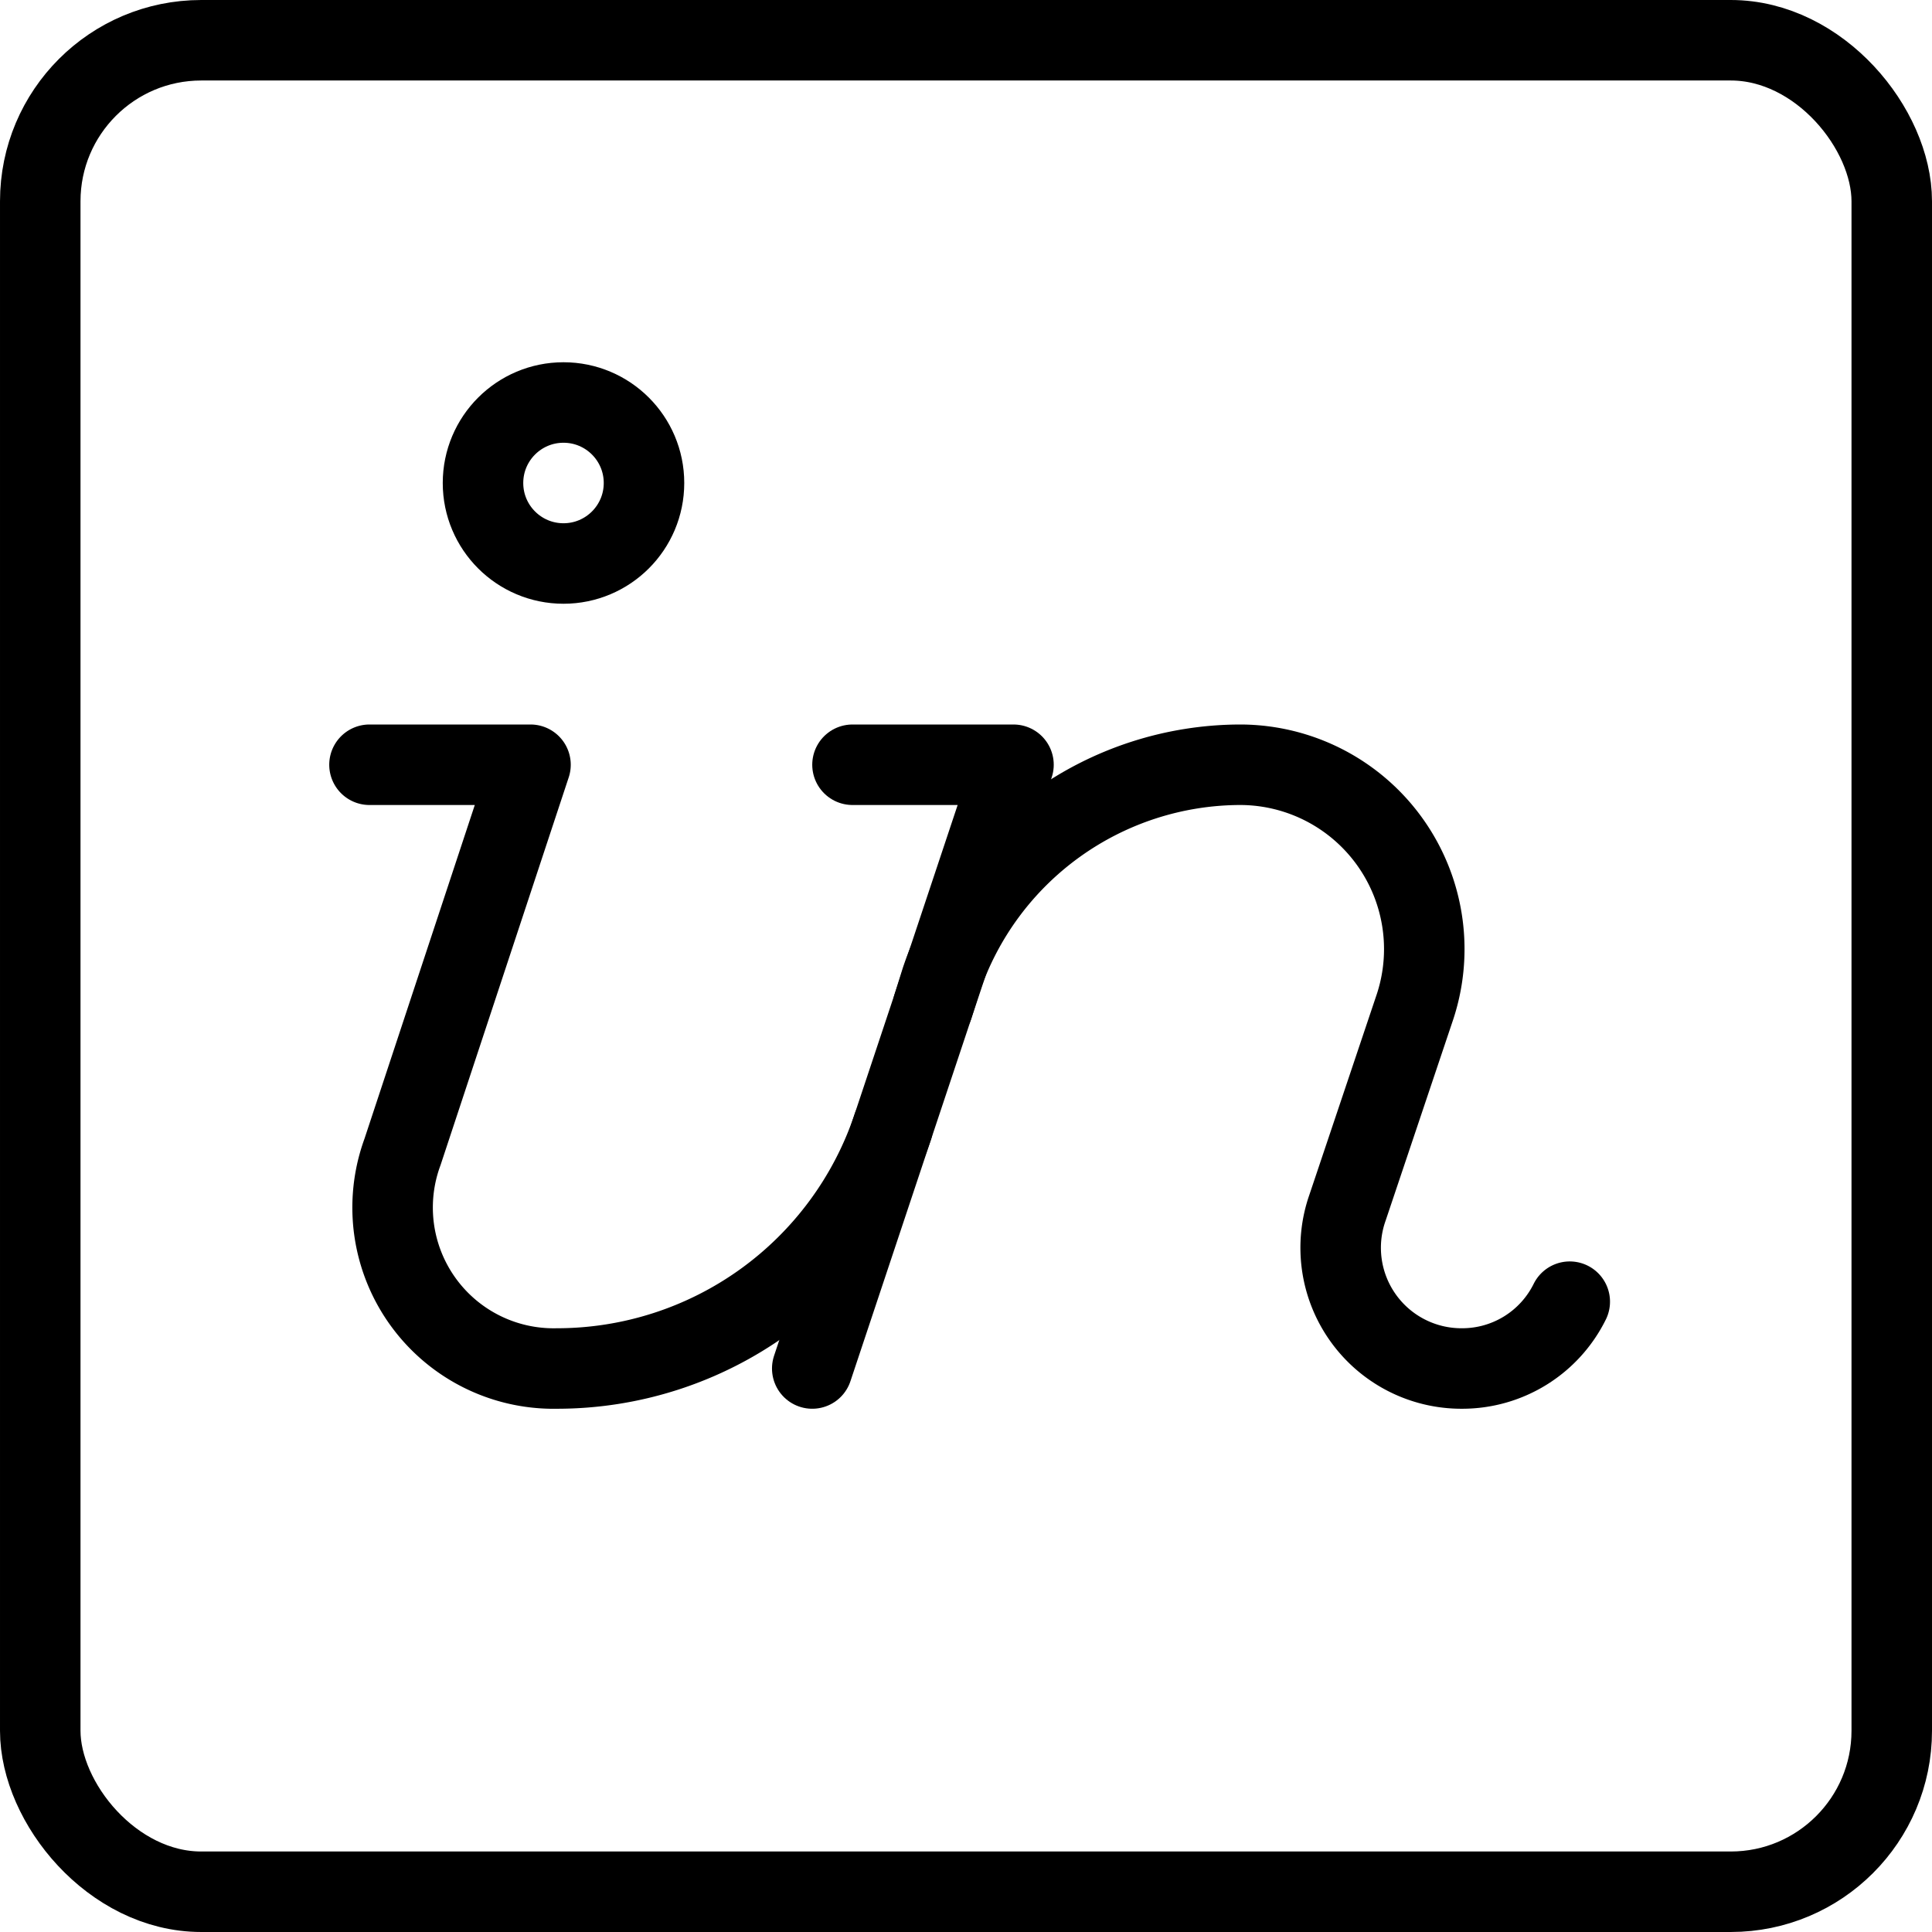
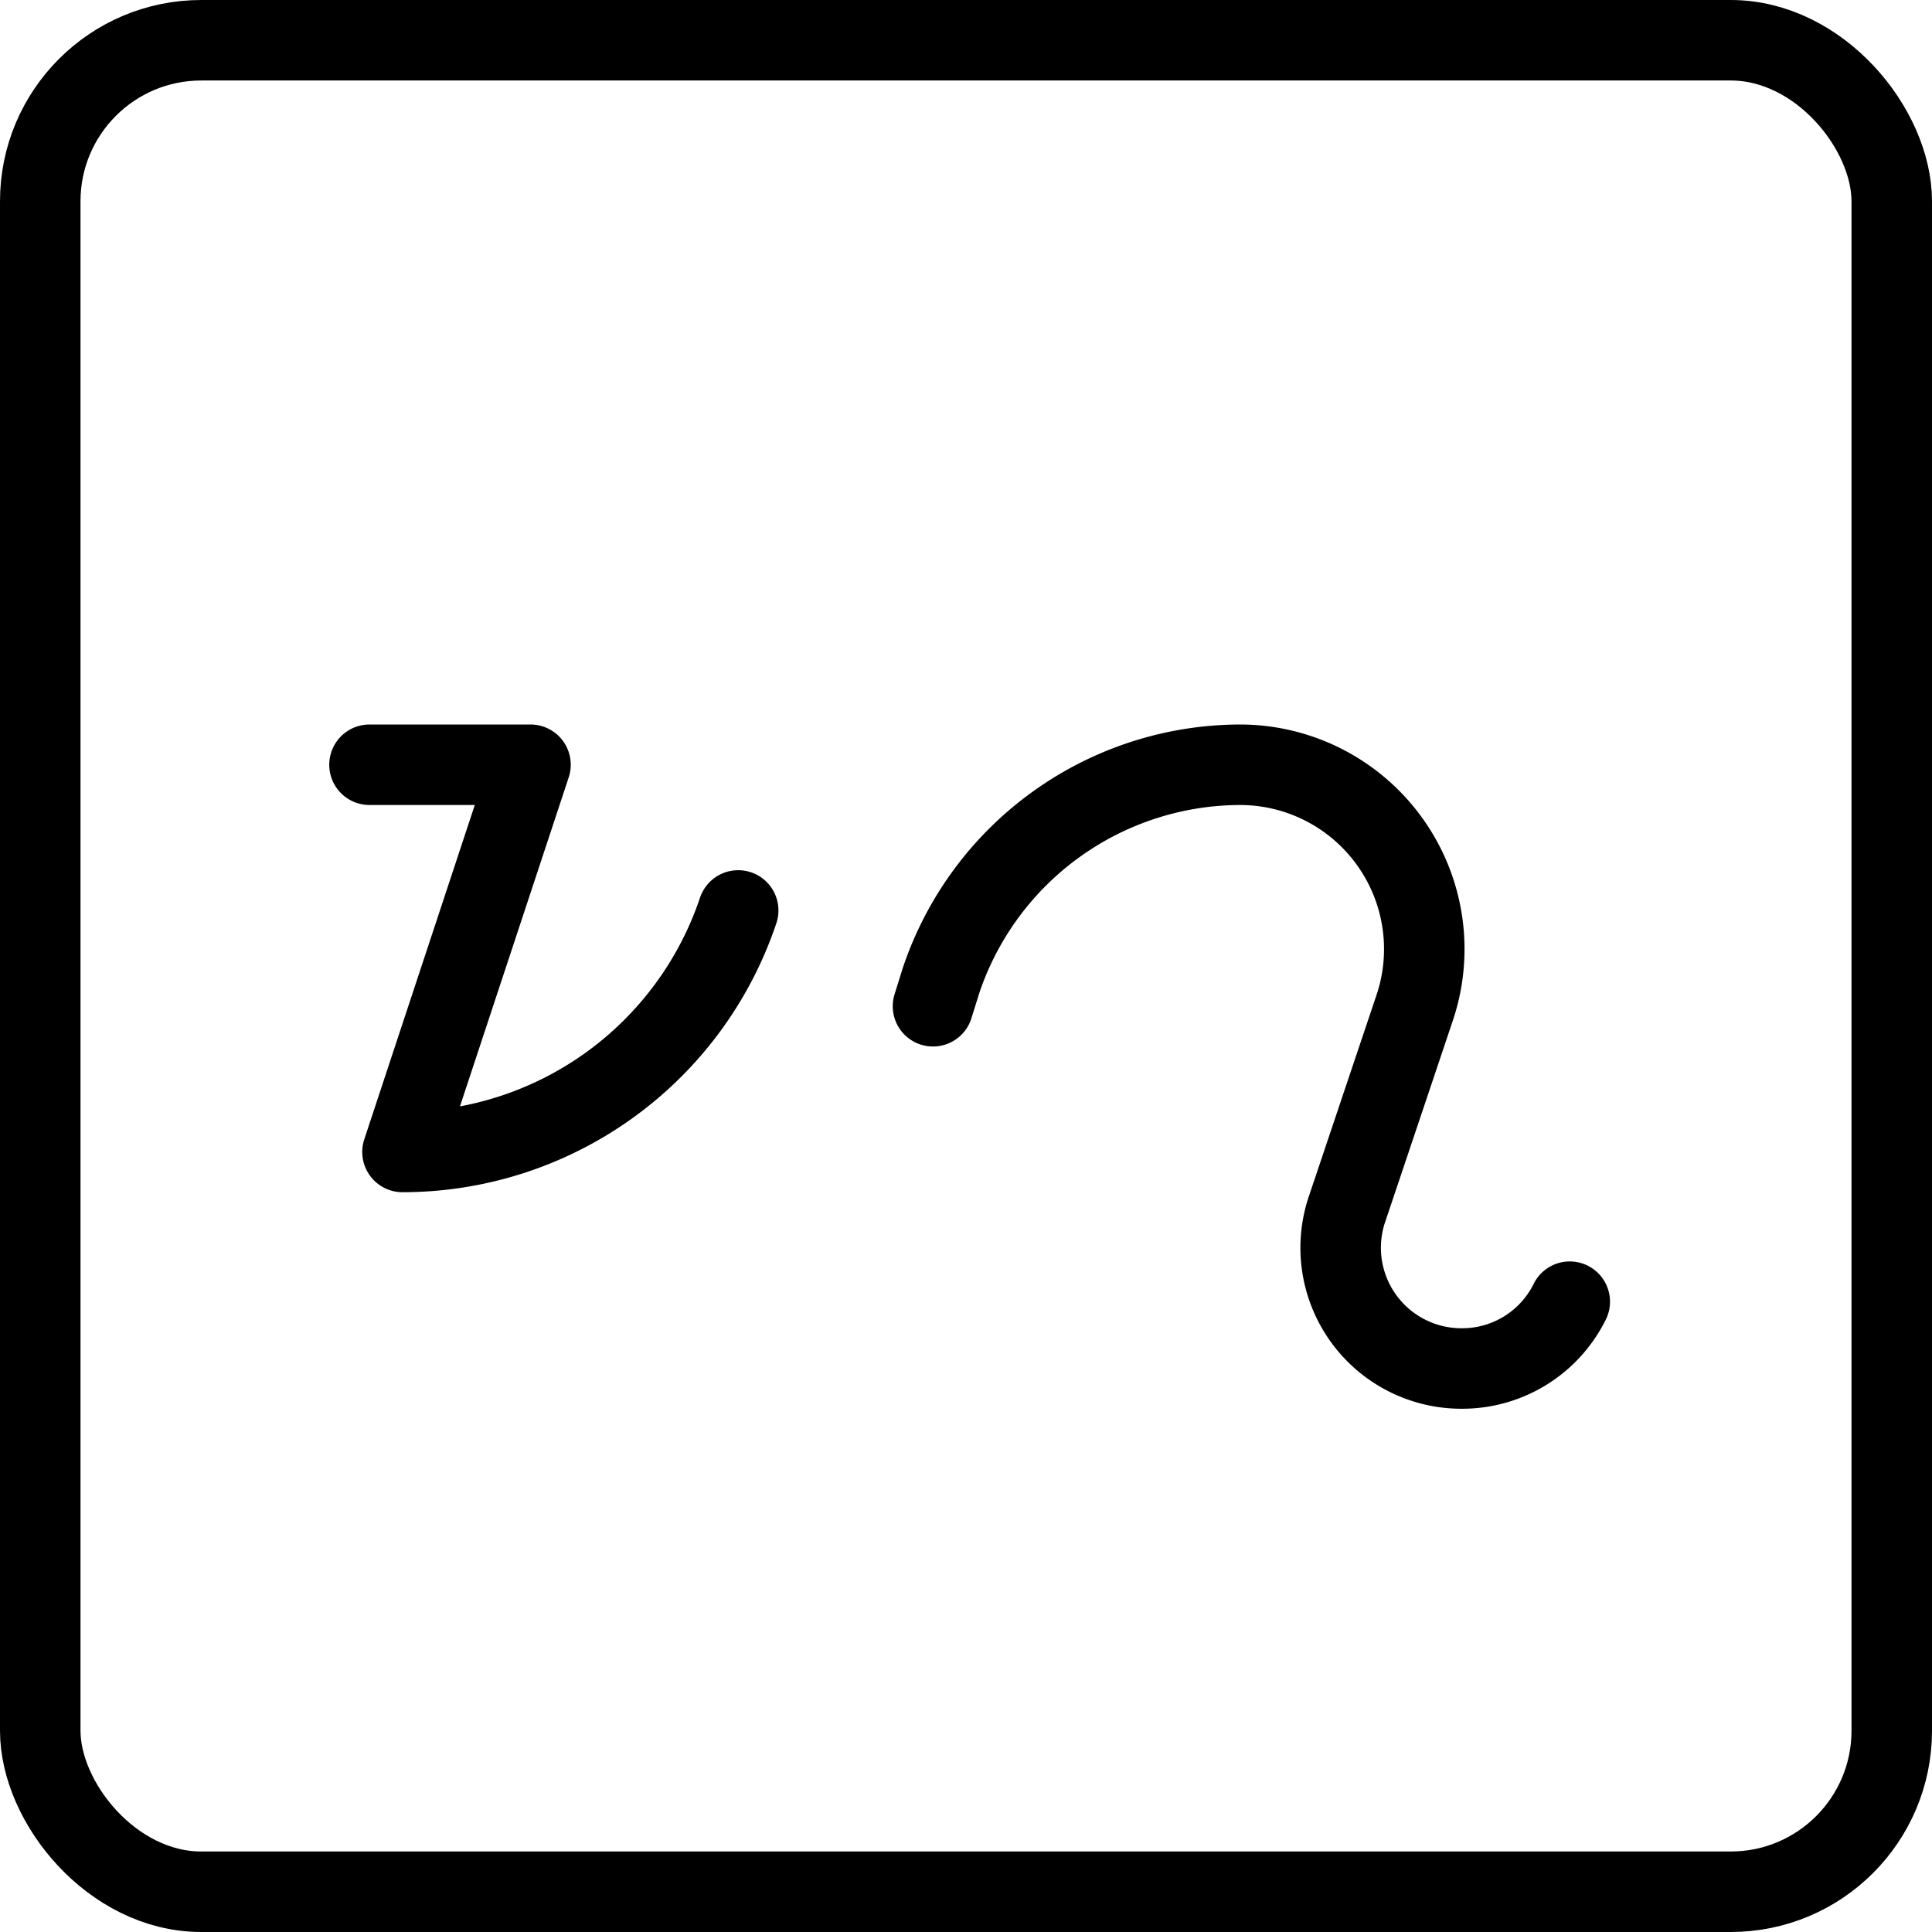
<svg xmlns="http://www.w3.org/2000/svg" viewBox="0 0 24 24">
  <g transform="matrix(1,0,0,1,0,0)">
    <g>
-       <path d="M4.59,9.5h2L5,14.31A2,2,0,0,0,6.92,17h0a4.4,4.4,0,0,0,4.17-3h0" style="fill: none;stroke: #000000;stroke-linecap: round;stroke-linejoin: round" />
+       <path d="M4.59,9.5h2L5,14.31h0a4.4,4.4,0,0,0,4.17-3h0" style="fill: none;stroke: #000000;stroke-linecap: round;stroke-linejoin: round" />
      <path d="M11.59,12.5l.1-.32A3.93,3.93,0,0,1,15.41,9.5h0a2.29,2.29,0,0,1,2.17,3L16.74,15a1.5,1.5,0,0,0,1.42,2h0a1.49,1.49,0,0,0,1.34-.83" style="fill: none;stroke: #000000;stroke-linecap: round;stroke-linejoin: round" />
-       <polyline points="10.59 9.5 12.59 9.5 10.09 17" style="fill: none;stroke: #000000;stroke-linecap: round;stroke-linejoin: round" />
-       <circle cx="7" cy="6" r="1" style="fill: none;stroke: #000000;stroke-linecap: round;stroke-linejoin: round" />
      <rect x="0.5" y="0.5" width="23" height="23" rx="2" style="fill: none;stroke: #000000;stroke-linecap: round;stroke-linejoin: round" />
    </g>
  </g>
</svg>